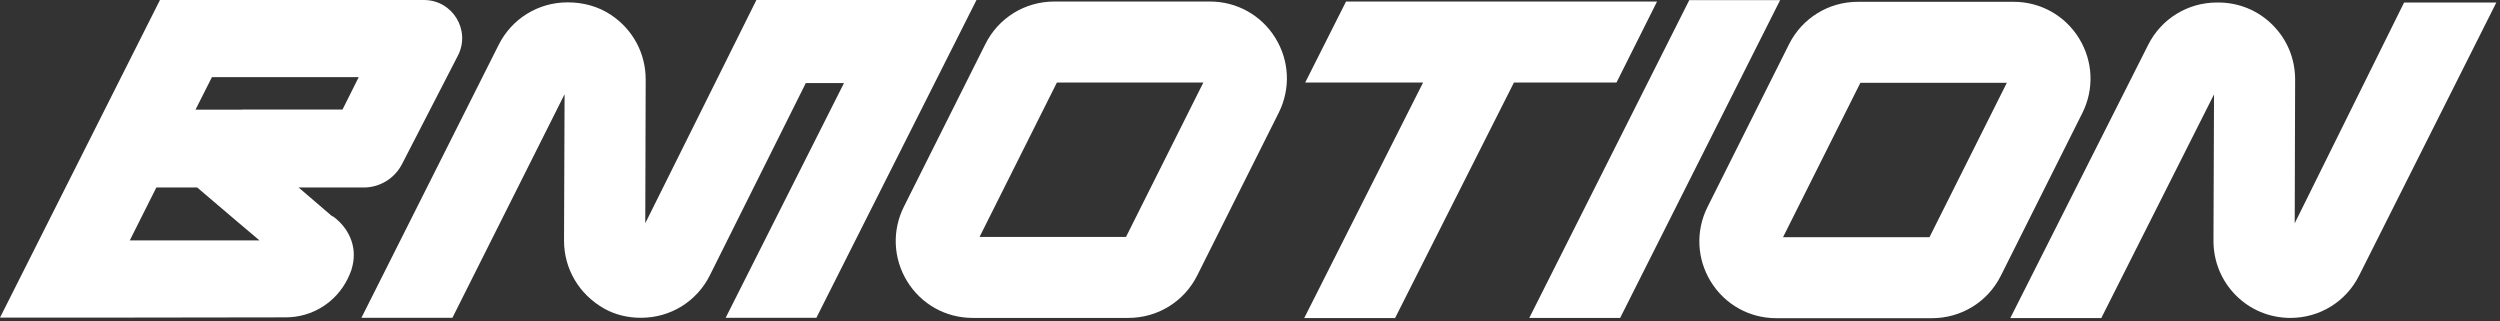
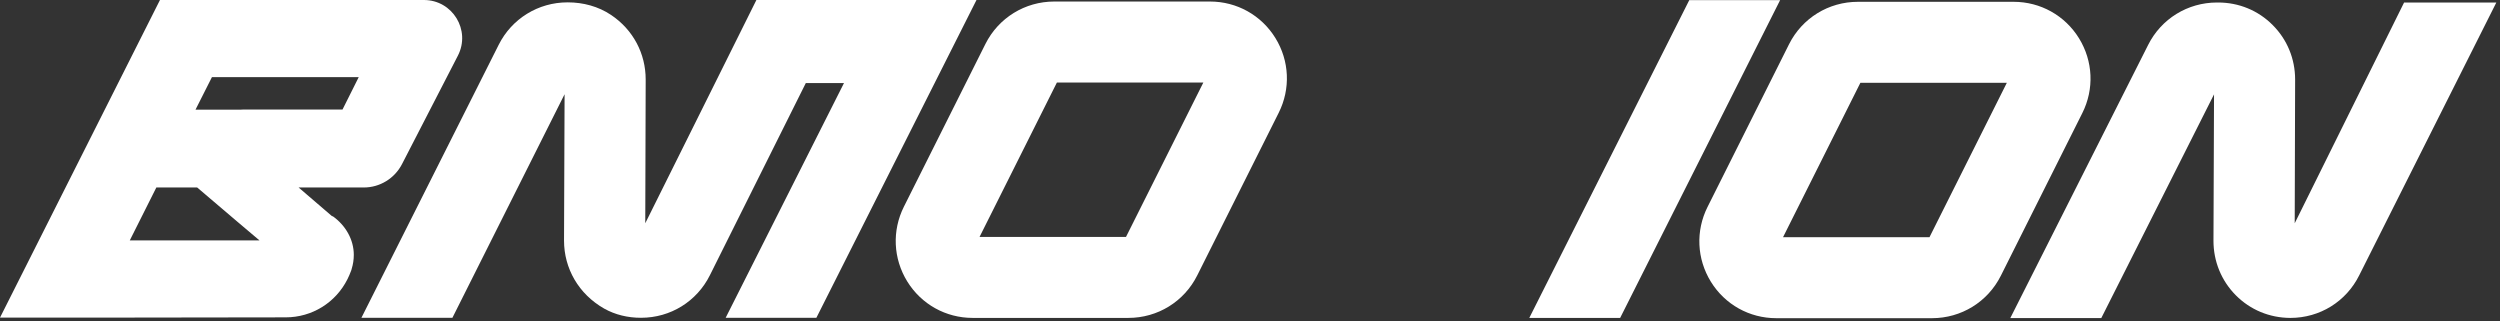
<svg xmlns="http://www.w3.org/2000/svg" fill="none" viewBox="0 0 405 52" height="52" width="405">
  <rect x="0" y="0" width="405" height="52" fill="#333333" stroke="none" />
  <path fill="white" d="M336.799 6.201C334.519 2.503 330.546 0.293 326.212 0.293H300.975C296.234 0.293 291.945 2.931 289.823 7.17L276.618 33.53C274.677 37.408 274.88 41.94 277.16 45.638C279.44 49.336 283.413 51.546 287.747 51.546H312.984C317.725 51.546 322.014 48.908 324.136 44.669L337.341 18.309C339.282 14.431 339.079 9.899 336.799 6.201ZM312.578 38.423H288.853L301.381 13.416H325.106L312.578 38.423Z" />
  <path fill="white" d="M389.463 0.406L371.743 36.169L371.81 12.876C371.81 9.538 370.524 6.404 368.176 4.059C365.828 1.692 362.691 0.406 359.35 0.406H359.147C354.406 0.406 350.117 3.044 347.995 7.284L325.67 51.524H340.41L358.673 15.288L358.582 39.01C358.582 42.324 359.846 45.459 362.194 47.826C364.542 50.194 367.657 51.479 370.998 51.502H371.043C375.806 51.502 380.072 48.863 382.194 44.602L404.407 0.406H389.441H389.463Z" />
-   <path fill="white" d="M268.441 0.248H242.775H237.154H218.057L211.443 13.371H230.54L211.285 51.524H226.003L245.258 13.371H261.872L268.441 0.248Z" />
  <path fill="white" d="M196.026 0.248H170.788C166.048 0.248 161.759 2.886 159.637 7.125L146.431 33.485C144.49 37.363 144.693 41.895 146.973 45.593C149.253 49.291 153.226 51.501 157.56 51.501H182.797C187.538 51.501 191.827 48.863 193.949 44.624L207.154 18.265C209.096 14.386 208.893 9.854 206.613 6.156C204.333 2.458 200.36 0.248 196.026 0.248ZM182.414 38.378H158.689L171.217 13.371H194.942L182.414 38.378Z" />
  <path fill="white" d="M273.661 0.022L247.746 51.501H262.465L288.379 0.022H273.661Z" />
  <path fill="white" d="M122.525 0.023L104.533 36.168L104.601 12.875C104.601 8.704 102.592 4.825 98.98 2.413C96.926 1.037 94.465 0.383 92.005 0.383H91.937C87.197 0.383 82.908 3.022 80.786 7.261L58.551 51.479H73.291L91.463 15.265L91.373 38.987C91.373 43.474 93.721 47.623 97.874 49.99C99.68 51.005 101.734 51.479 103.811 51.479H103.856C108.619 51.479 112.886 48.84 115.007 44.579L130.538 13.462H136.723L117.558 51.479H132.254L158.191 0H122.525V0.023Z" />
  <path fill="white" d="M53.838 35.063L48.375 30.373H57.089H58.94C61.536 30.373 63.929 28.907 65.125 26.585L74.177 9.019C76.299 4.893 73.319 0 68.669 0H33.296H25.915L0 51.456H14.718L46.276 51.411C50.542 51.411 54.38 49.043 56.299 45.21C56.502 44.782 56.705 44.353 56.863 43.902C56.908 43.79 56.953 43.677 56.976 43.541C57.202 42.82 57.315 42.053 57.315 41.287C57.315 38.851 56.028 36.529 53.861 34.996L53.838 35.063ZM58.105 12.514L55.486 17.746H39.368C39.233 17.746 39.075 17.746 38.94 17.768H33.793H31.671L34.335 12.492H58.105V12.514ZM21.016 38.964L25.328 30.373H31.942L33.296 31.523C33.296 31.523 33.296 31.523 33.319 31.546L38.511 35.965L38.646 36.078L42.032 38.942H20.994L21.016 38.964Z" />
</svg>